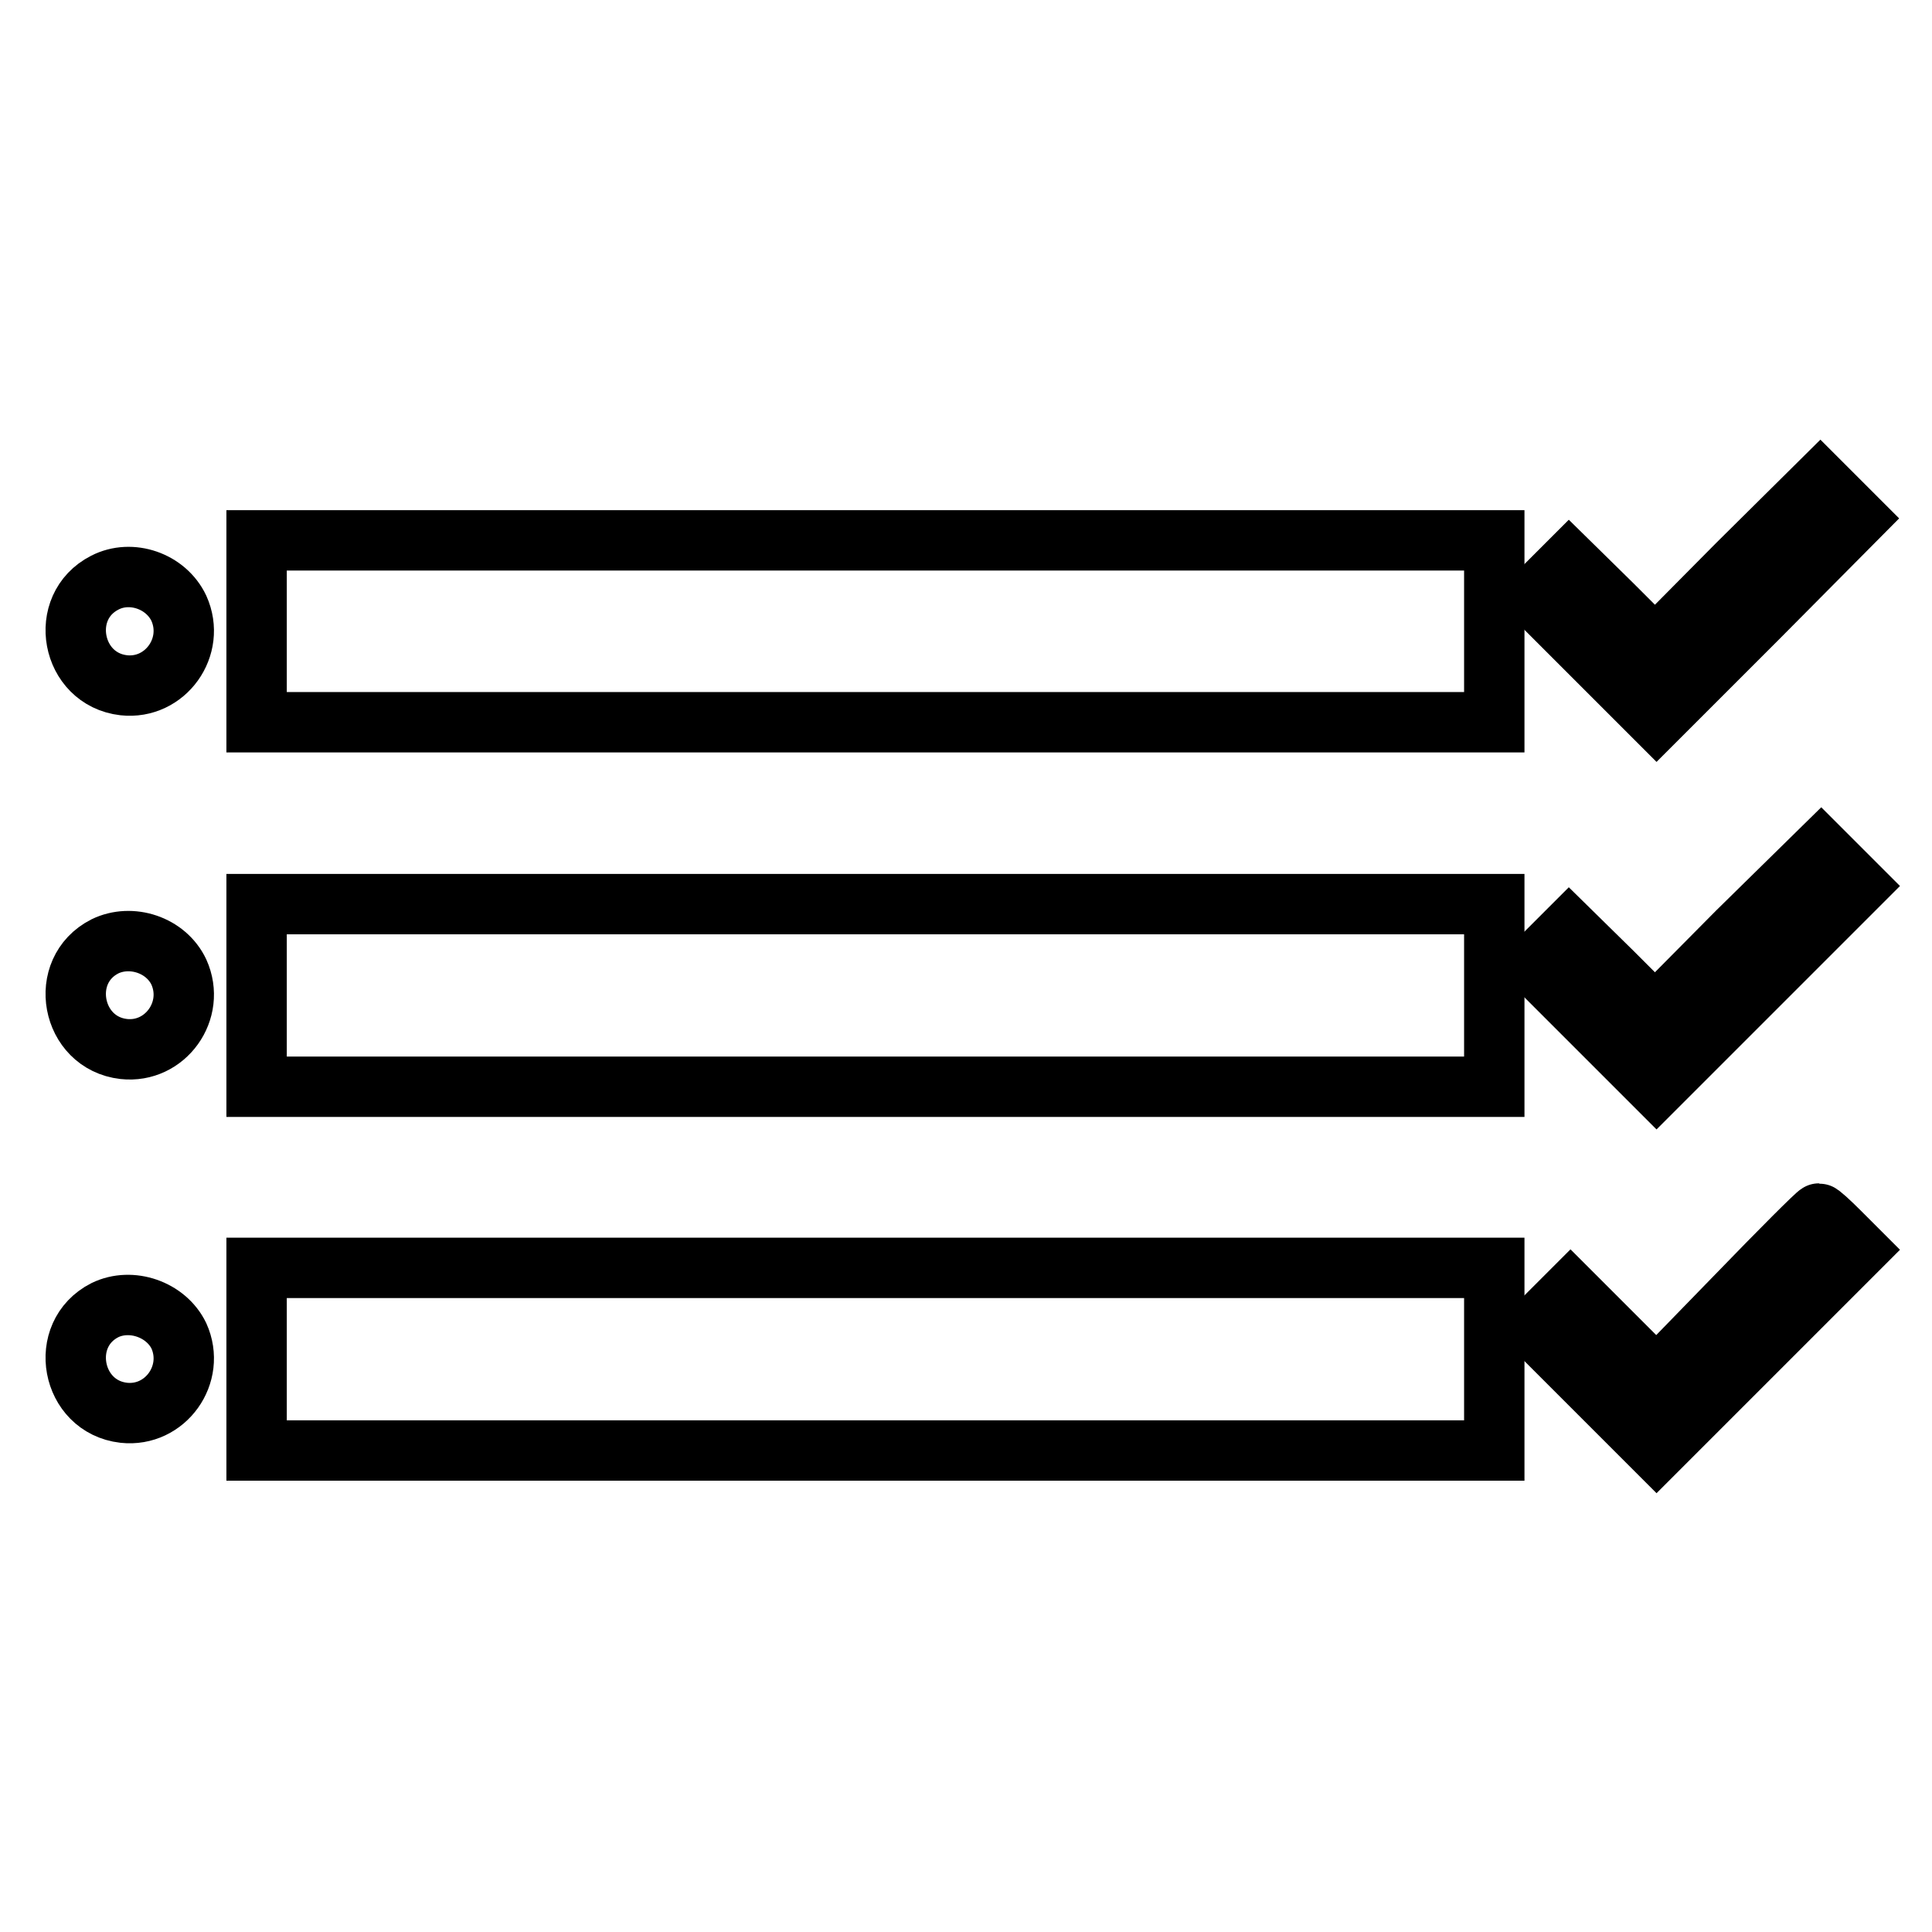
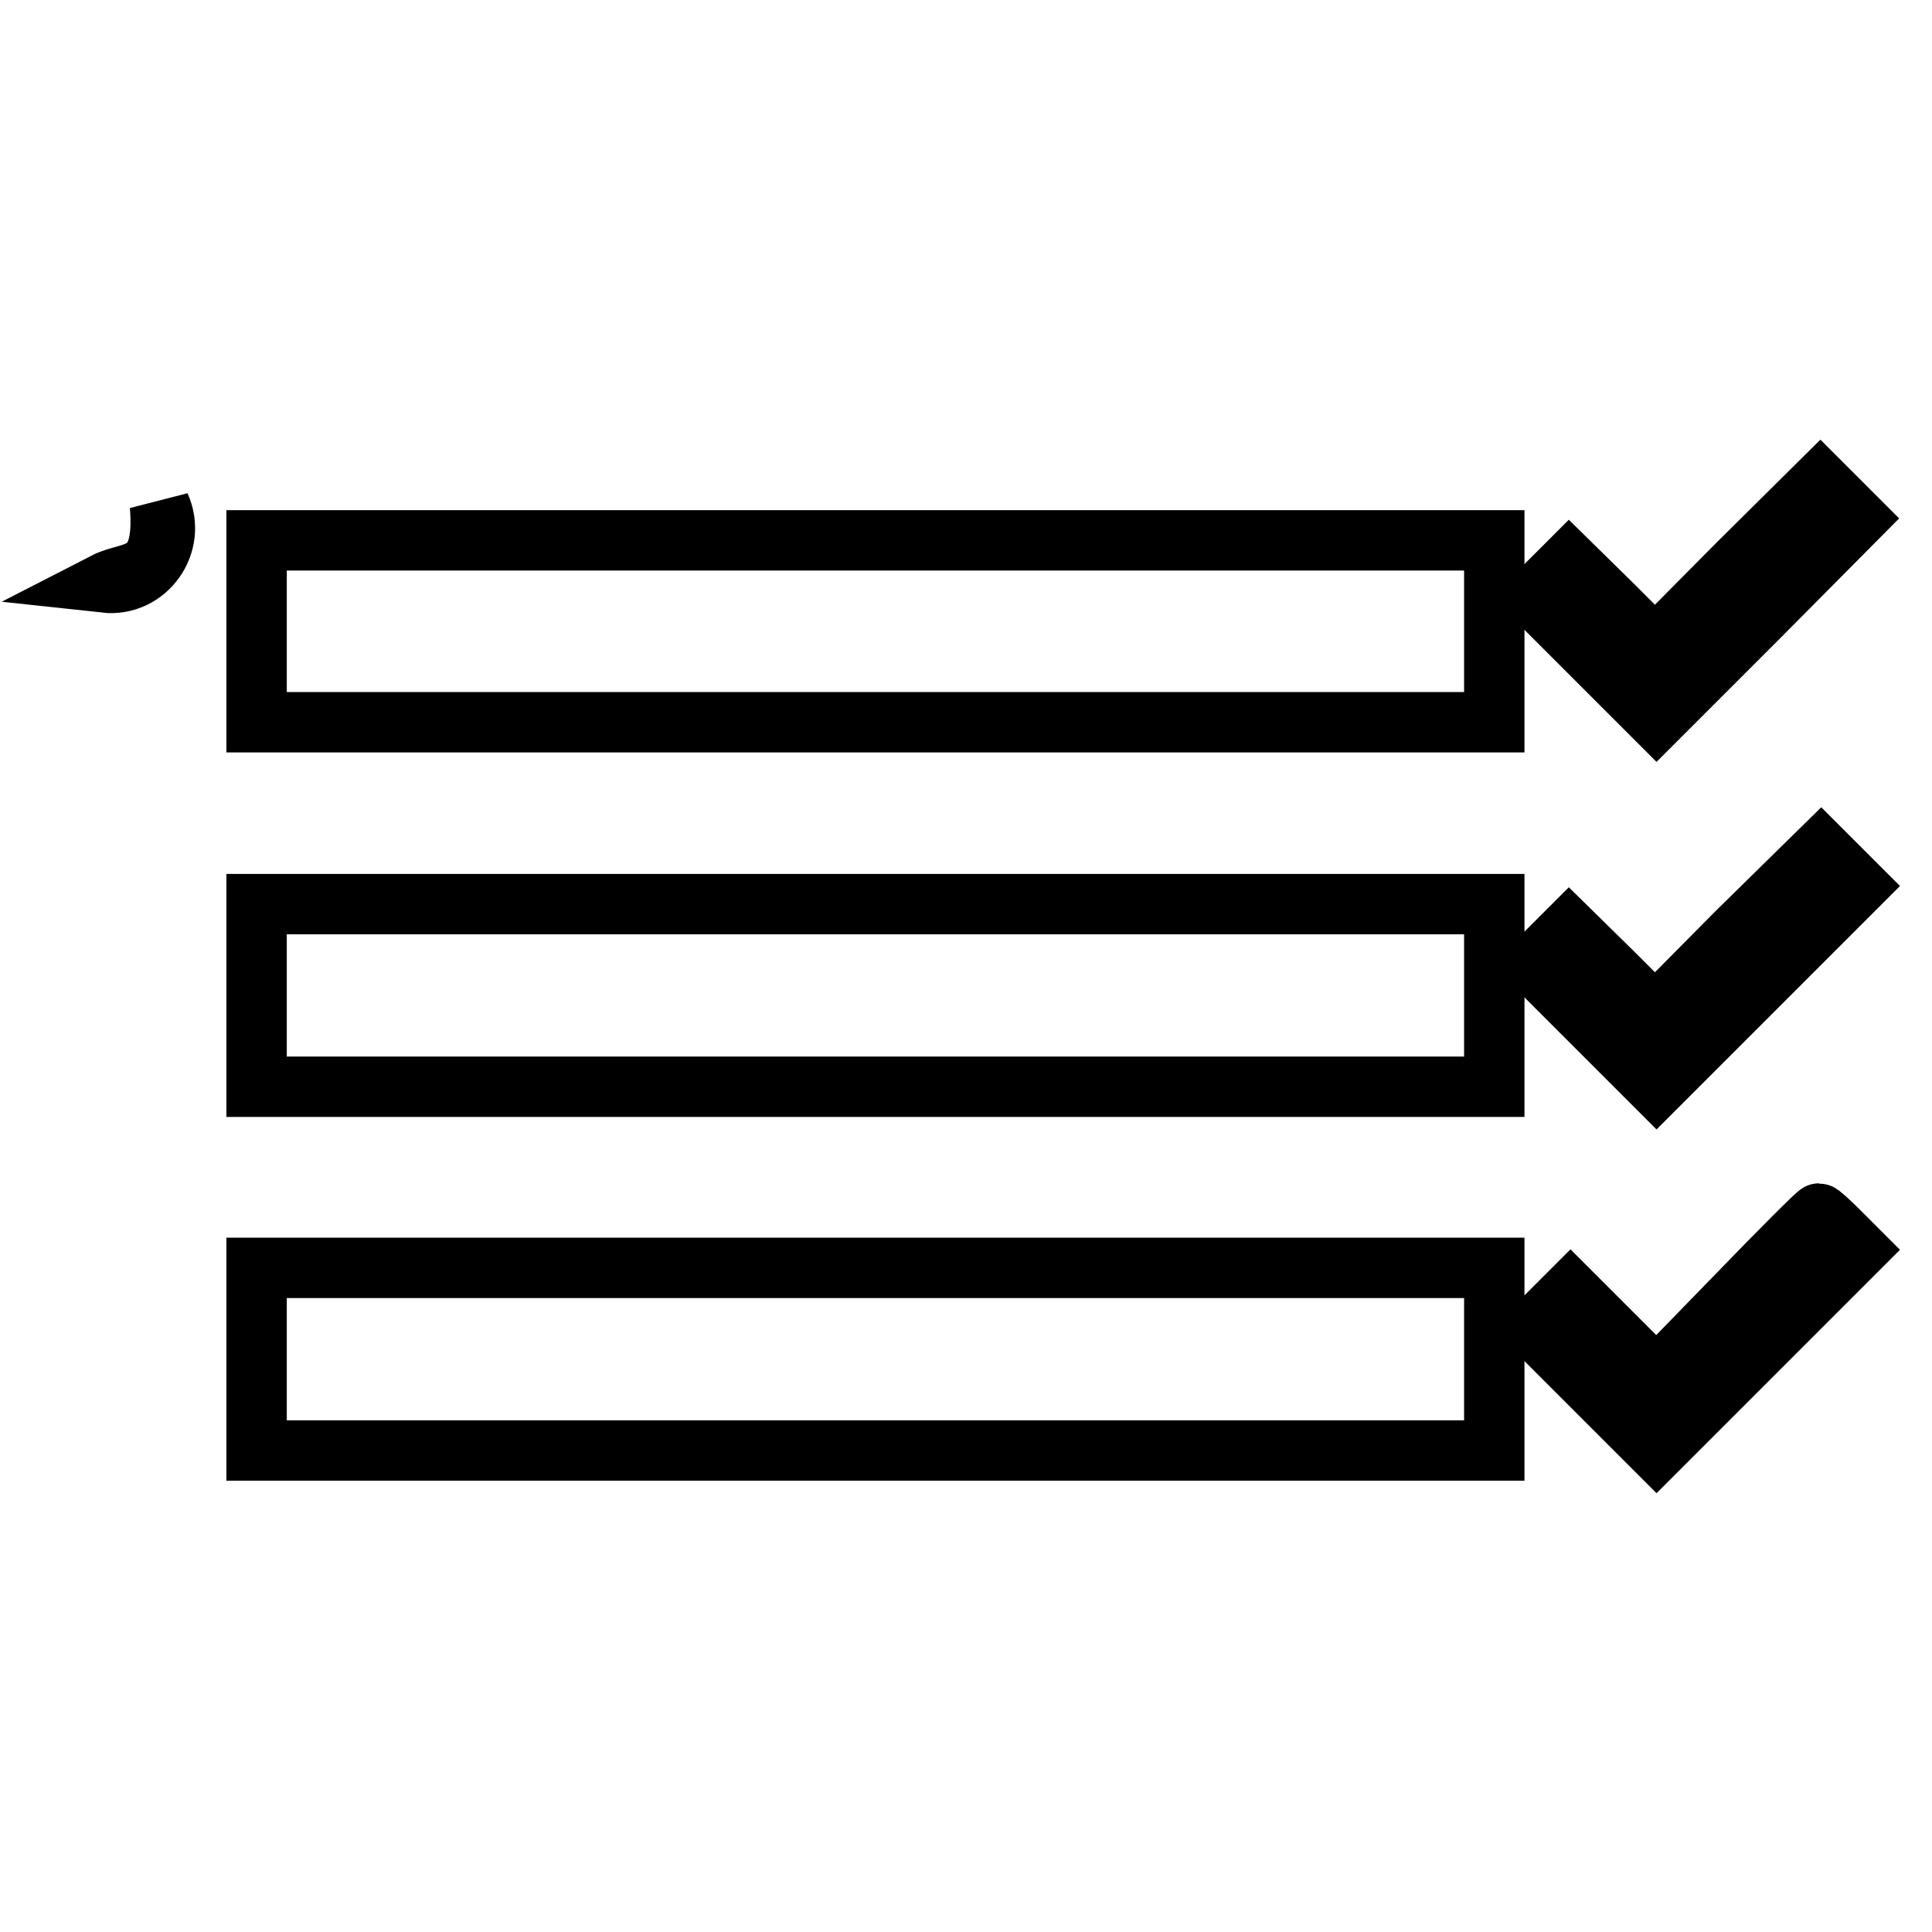
<svg xmlns="http://www.w3.org/2000/svg" version="1.1" x="0px" y="0px" viewBox="0 0 256 256" enable-background="new 0 0 256 256" xml:space="preserve">
  <g>
    <g>
      <g>
        <path stroke-width="8" fill-opacity="0" stroke="#000000" d="M230.2,74.8l-10.9,11l-5.7-5.7l-5.7-5.6l-2.3,2.3l-2.3,2.3l8.1,8.1l8.1,8.1l13.3-13.3L246,68.7l-2.4-2.4l-2.4-2.4L230.2,74.8z" />
        <path stroke-width="8" fill-opacity="0" stroke="#000000" d="M34,83.6v12.1h82h82V83.6V71.6h-82H34V83.6z" />
-         <path stroke-width="8" fill-opacity="0" stroke="#000000" d="M13.9,77.2c-6.3,3.2-4.5,12.8,2.5,13.6c5.5,0.6,9.6-5.1,7.3-10.2C22,77,17.4,75.4,13.9,77.2z" />
+         <path stroke-width="8" fill-opacity="0" stroke="#000000" d="M13.9,77.2c5.5,0.6,9.6-5.1,7.3-10.2C22,77,17.4,75.4,13.9,77.2z" />
        <path stroke-width="8" fill-opacity="0" stroke="#000000" d="M230.2,123.5l-10.9,11l-5.7-5.7l-5.7-5.6l-2.3,2.3l-2.3,2.3l8.1,8.1l8.1,8.1l13.3-13.3l13.3-13.3l-2.4-2.4l-2.4-2.4L230.2,123.5z" />
        <path stroke-width="8" fill-opacity="0" stroke="#000000" d="M34,131.9v12.1h82h82v-12.1v-12.1h-82H34V131.9z" />
-         <path stroke-width="8" fill-opacity="0" stroke="#000000" d="M13.9,125.4c-6.3,3.2-4.5,12.8,2.5,13.6c5.5,0.6,9.6-5.1,7.3-10.2C22,125.2,17.4,123.7,13.9,125.4z" />
        <path stroke-width="8" fill-opacity="0" stroke="#000000" d="M230.1,171.7l-10.6,10.9l-5.7-5.7l-5.7-5.7l-2.4,2.4l-2.4,2.4l8.1,8.1l8.1,8.1l13.3-13.3l13.3-13.3l-2.4-2.4c-1.3-1.3-2.5-2.4-2.7-2.4S235.9,165.7,230.1,171.7z" />
        <path stroke-width="8" fill-opacity="0" stroke="#000000" d="M34,180.1v12.1h82h82v-12.1V168h-82H34V180.1z" />
-         <path stroke-width="8" fill-opacity="0" stroke="#000000" d="M13.9,173.6c-6.3,3.2-4.5,12.8,2.5,13.6c5.5,0.6,9.6-5.1,7.3-10.2C22,173.5,17.4,171.9,13.9,173.6z" />
      </g>
    </g>
  </g>
</svg>